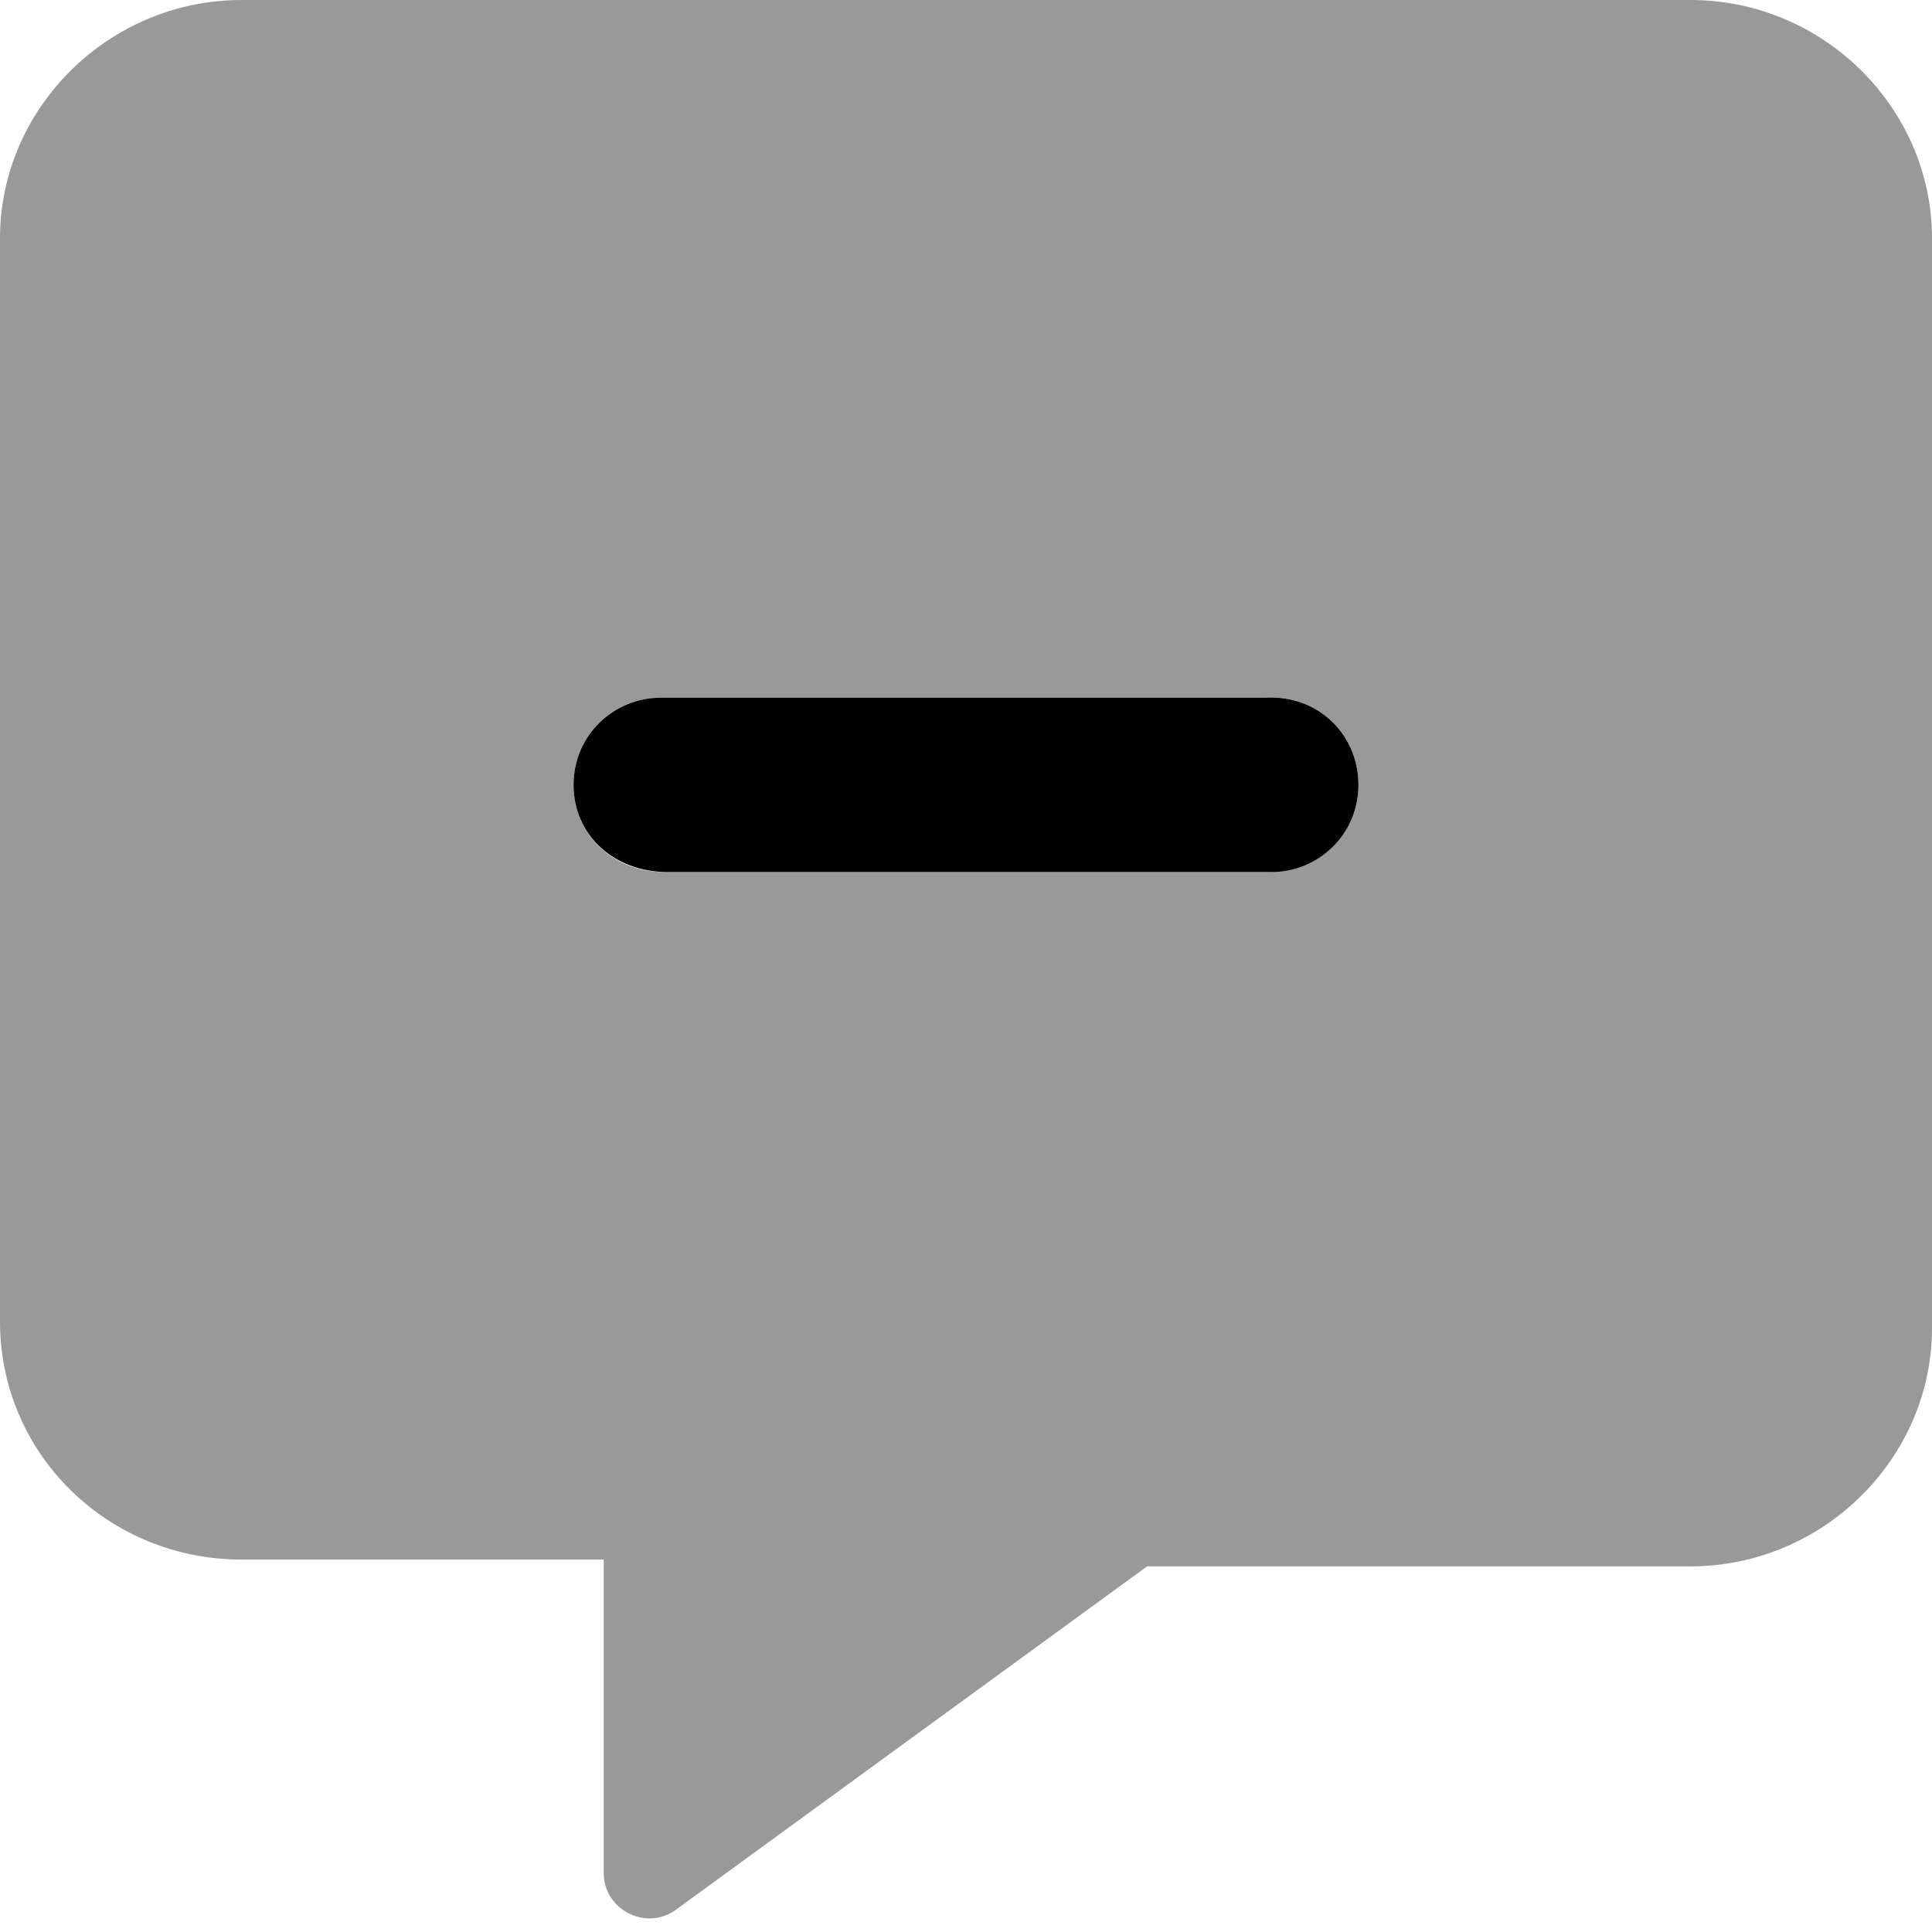
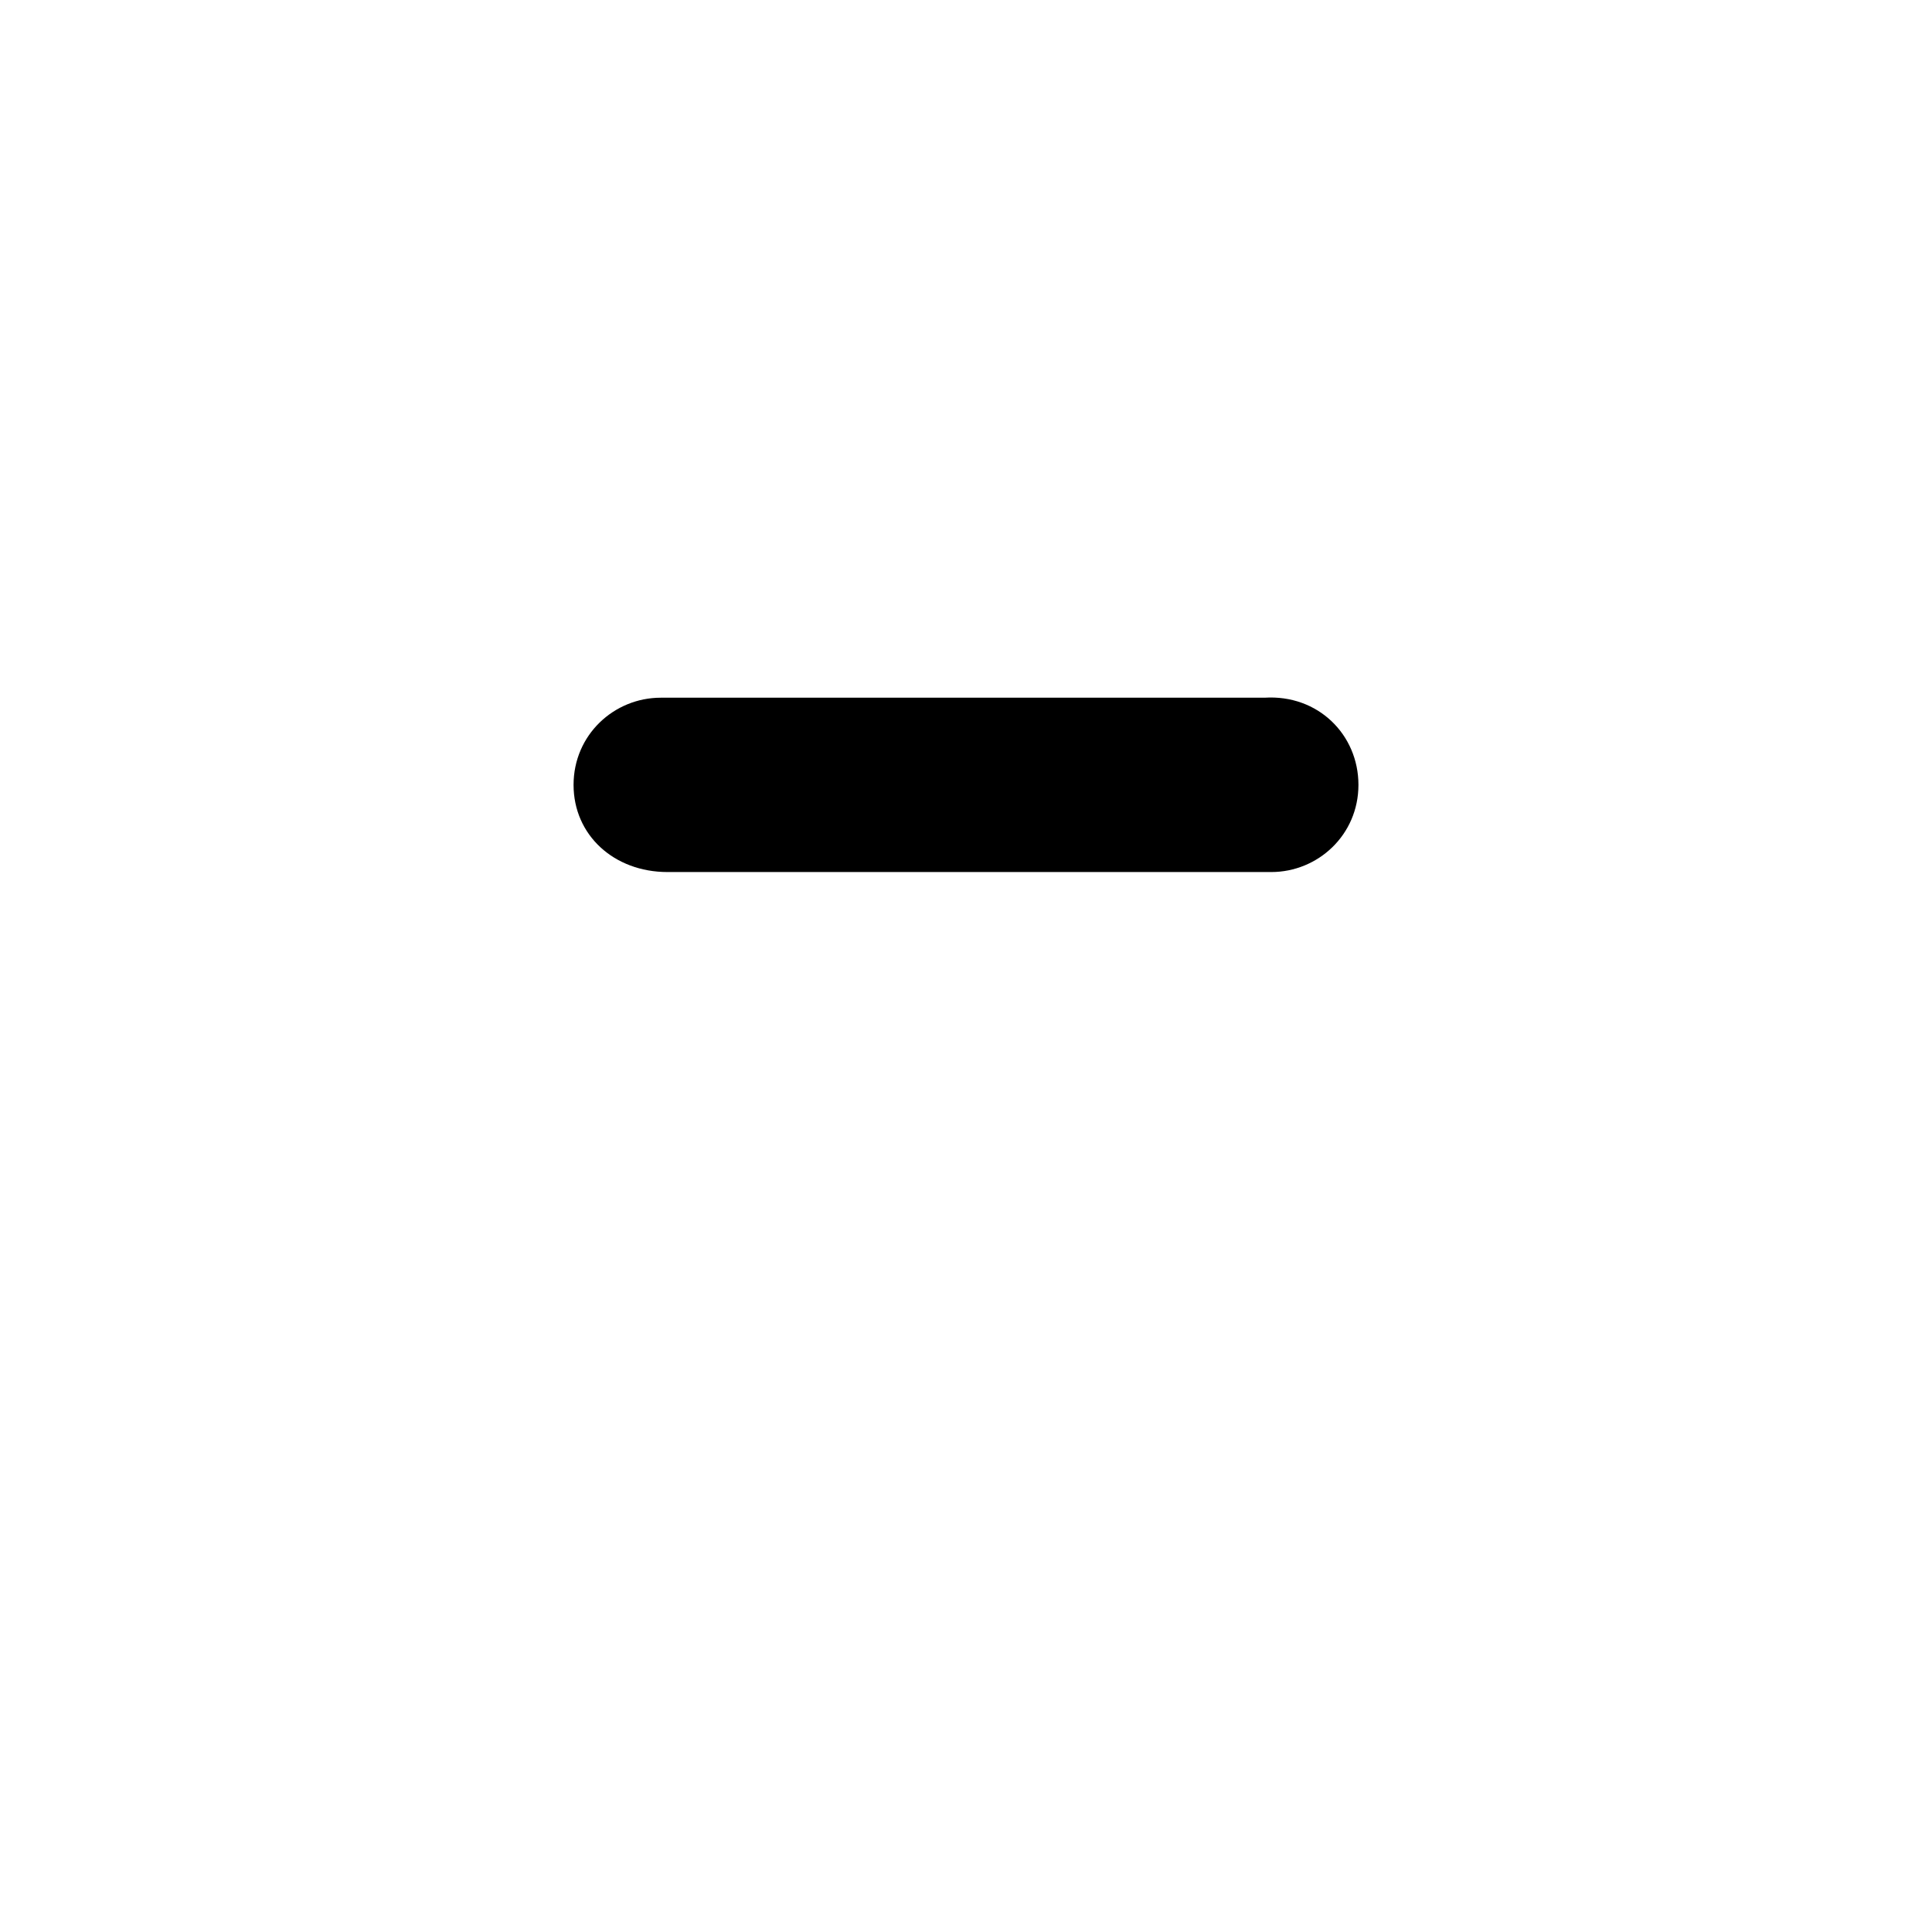
<svg xmlns="http://www.w3.org/2000/svg" viewBox="0 0 512 512">
  <defs>
    <style>.fa-secondary{opacity:.4}</style>
  </defs>
  <path class="fa-primary" d="M360 208c0 13.26-10.74 23.1-23.1 23.1h-160C162.7 231.1 152 221.3 152 208c0-13.26 10.74-23.1 23.1-23.1h160C349.3 184 360 194.7 360 208z" />
-   <path class="fa-secondary" d="M448 0H64C28.75 0 0 28.75 0 63.1v287.1c0 35.25 28.75 63.1 64 63.1h96v83.1c0 9.75 11.25 15.45 19.12 9.7L304 415.1H448c35.25 0 64-28.75 64-63.1V63.1C512 28.75 483.3 0 448 0zM336 231.1h-160C162.7 231.1 152 221.3 152 208c0-13.26 10.74-23.1 23.1-23.1h160C349.3 184 360 194.7 360 208S349.3 231.1 336 231.1z" />
</svg>